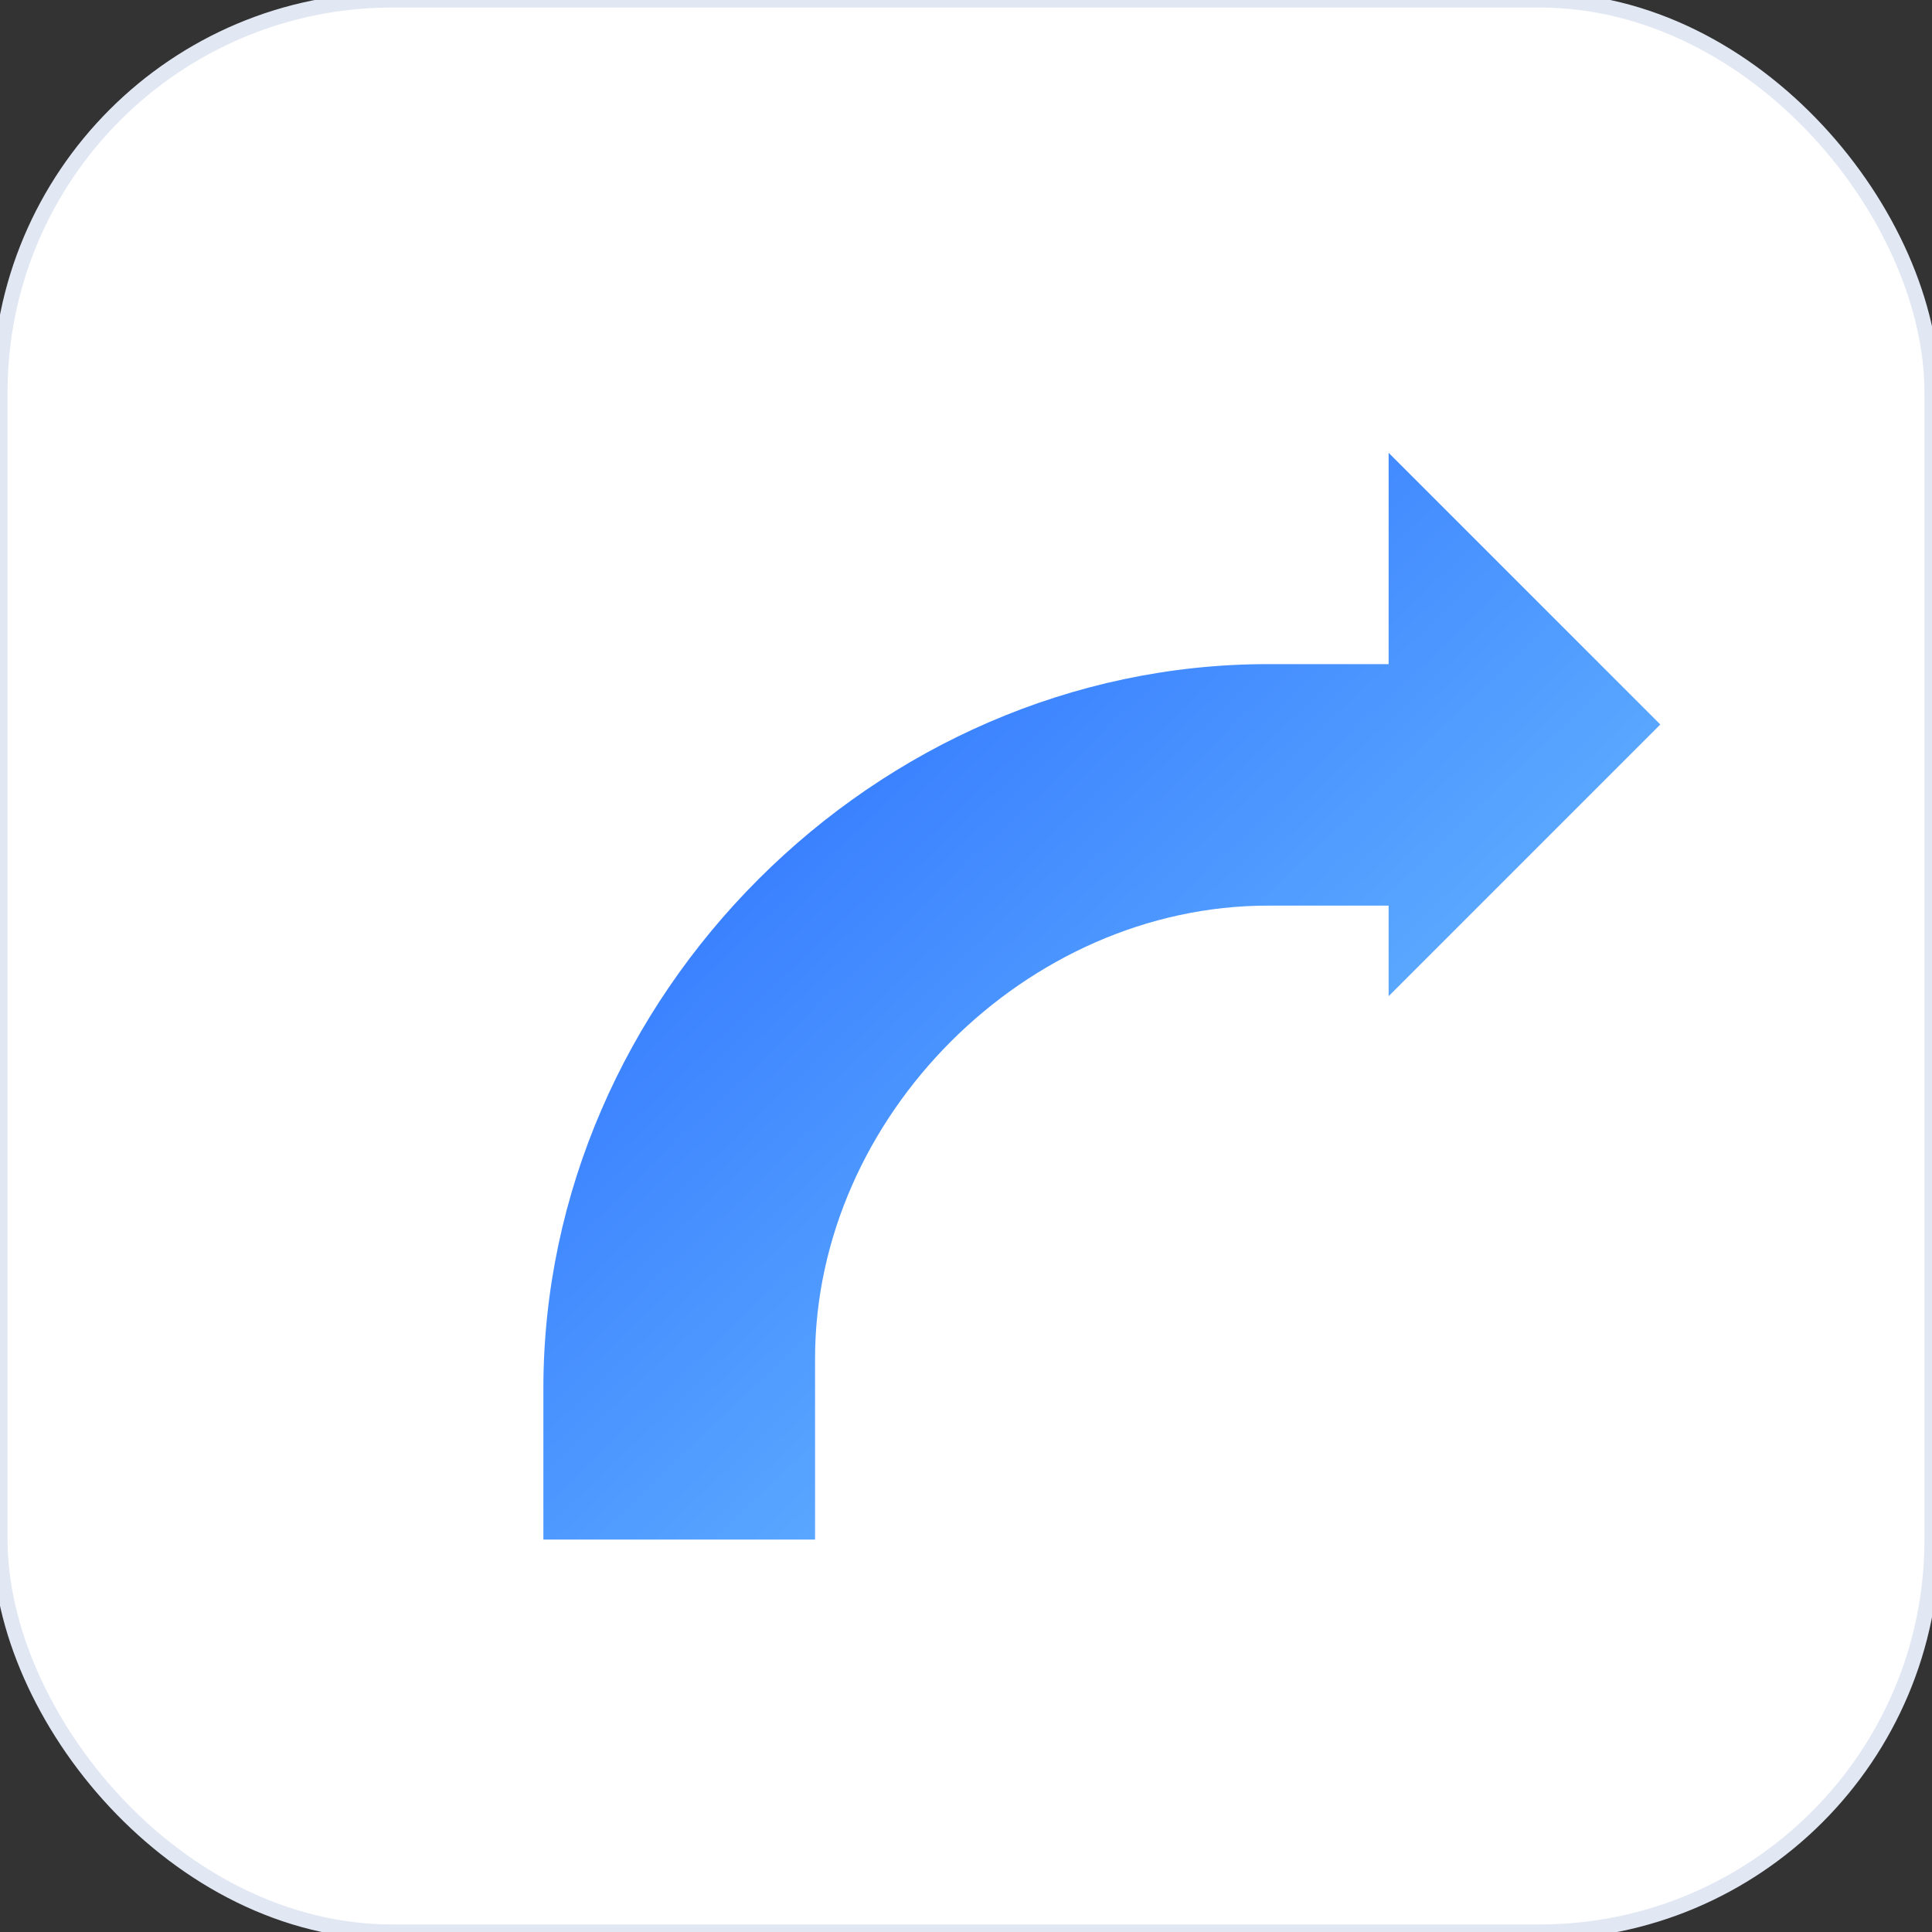
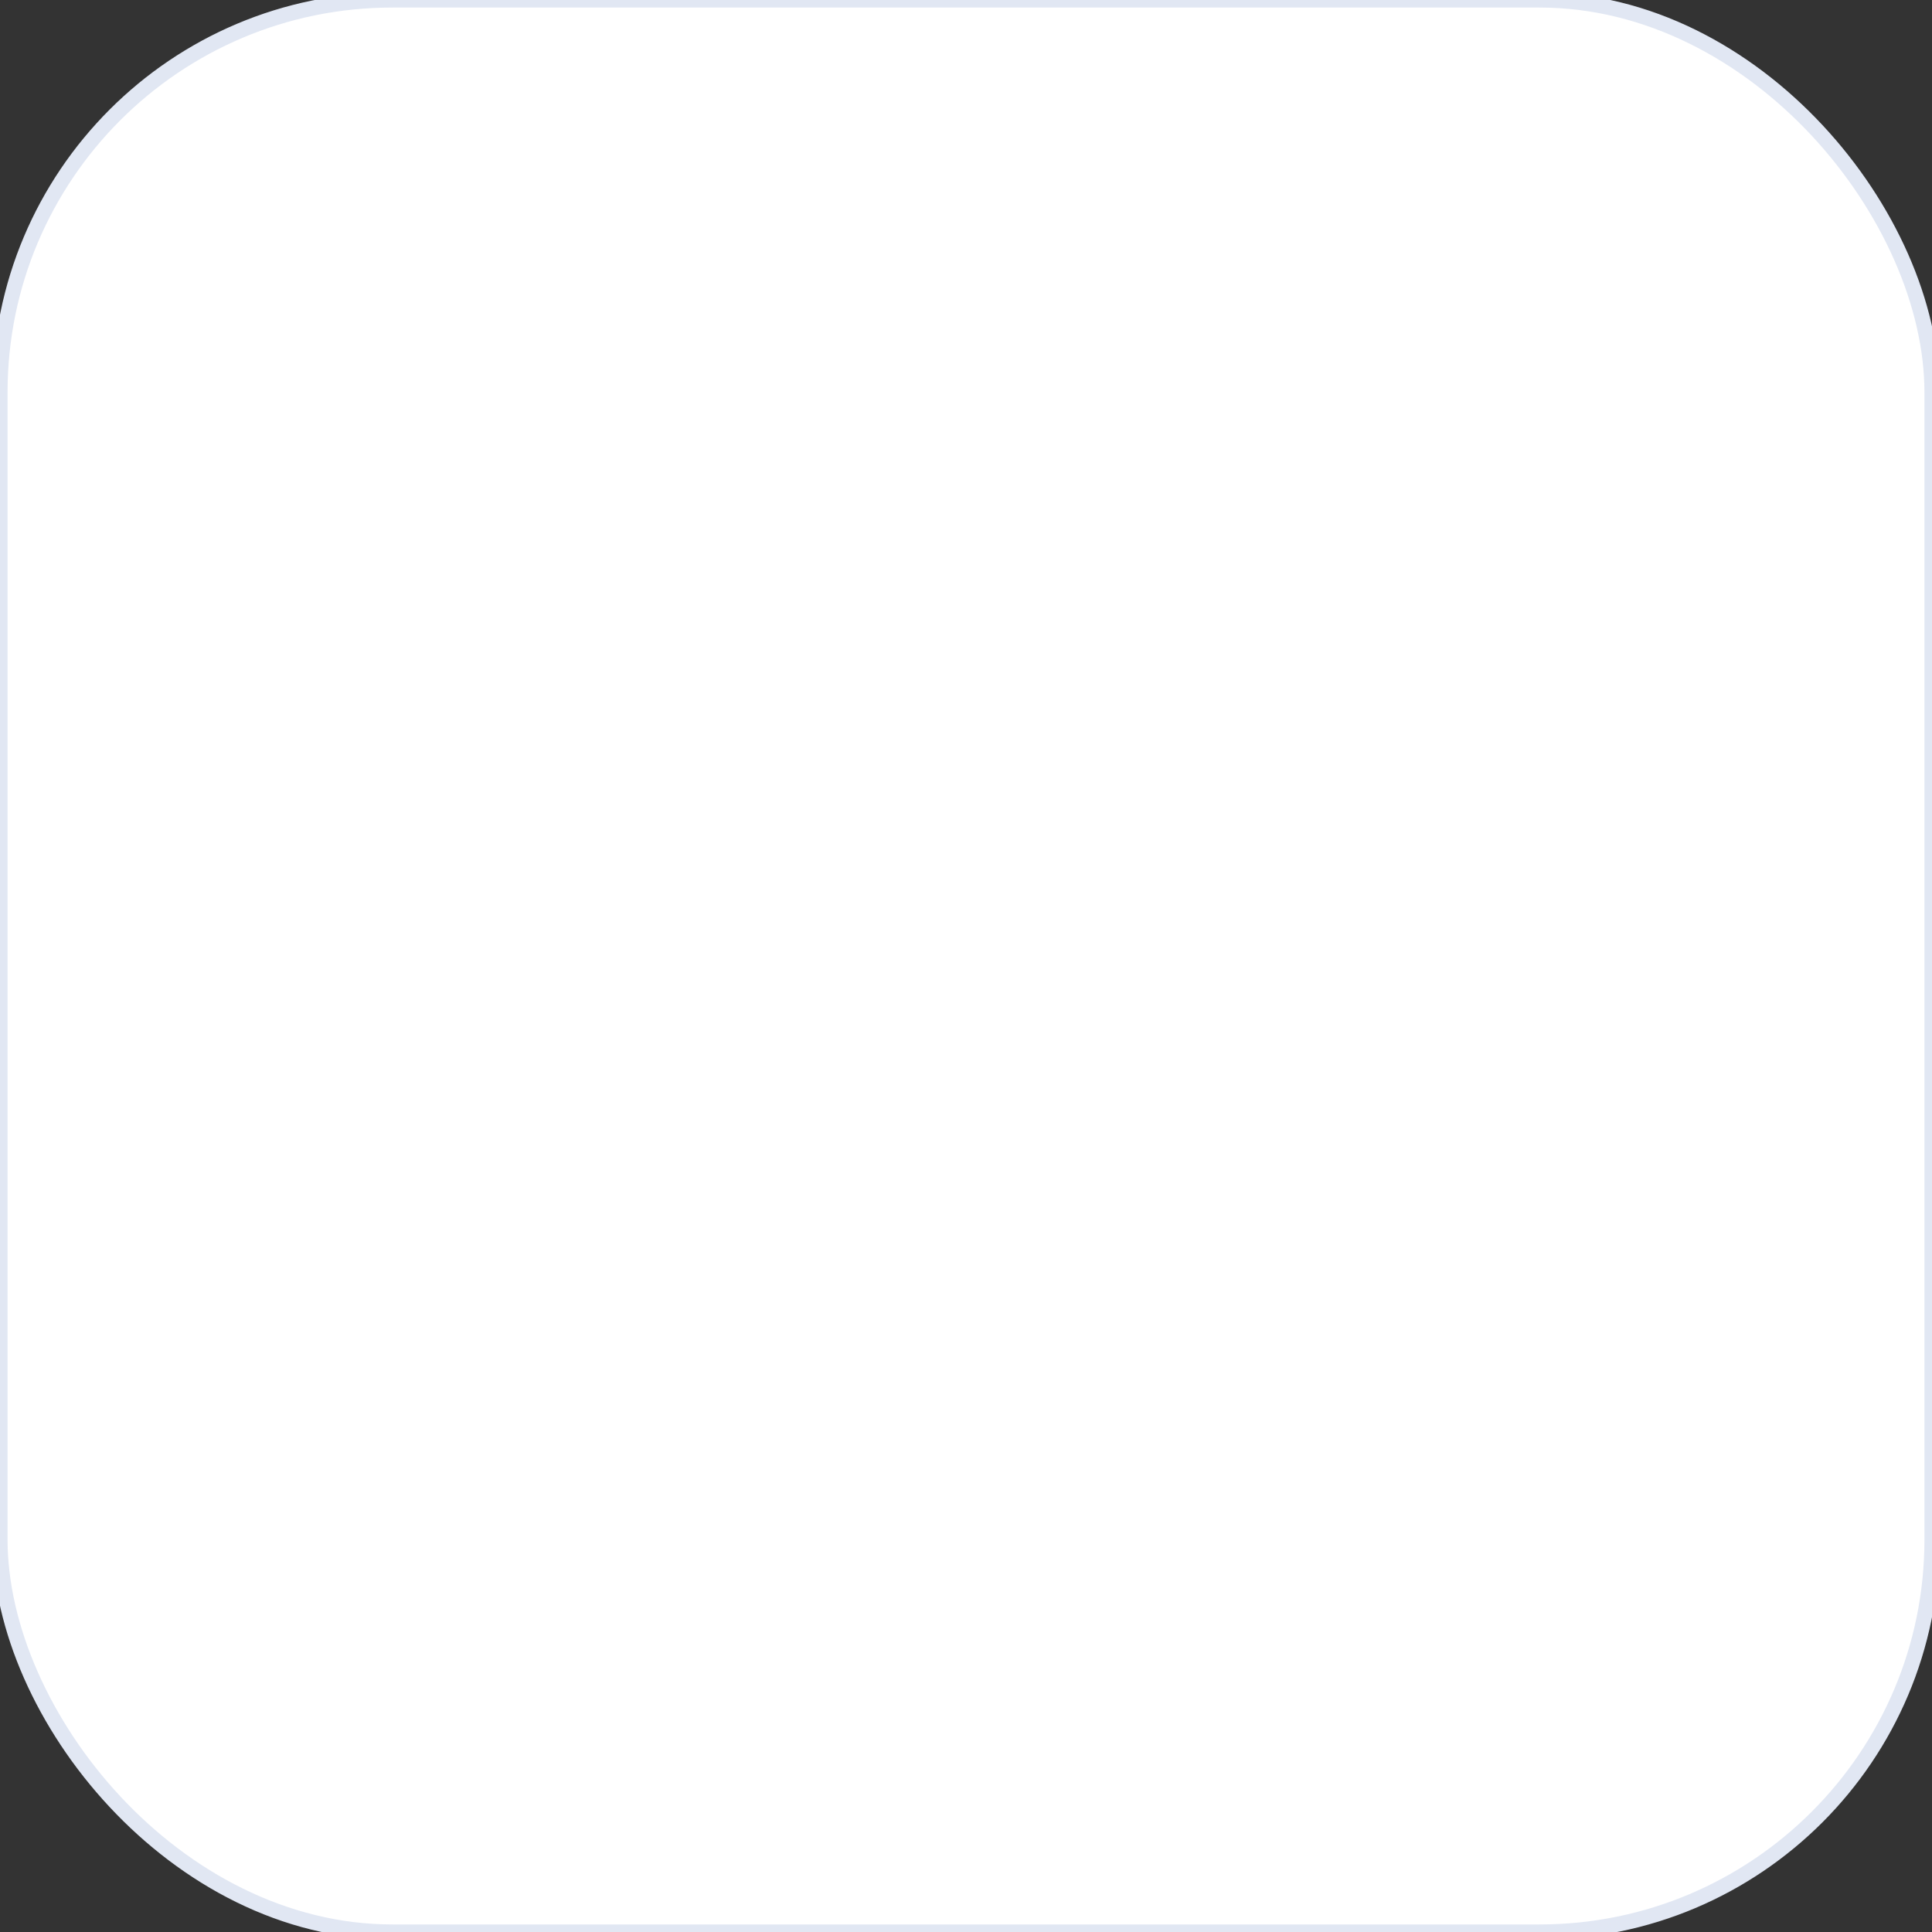
<svg xmlns="http://www.w3.org/2000/svg" width="128" height="128" viewBox="0 0 128 128">
  <rect x="0" y="0" width="128" height="128" fill="#333333" stroke="none" />
  <defs>
    <linearGradient id="g" x1="0" y1="0" x2="1" y2="1">
      <stop offset="0" stop-color="#2060FF" />
      <stop offset="1" stop-color="#7BD1FF" />
    </linearGradient>
  </defs>
  <rect width="128" height="128" rx="26" fill="#ffffff" stroke="#e1e7f3" />
-   <path d="M36 92c0-26 22-48 48-48h8V30l18 18-18 18V60h-8c-16 0-30 14-30 30v12H36z" fill="url(#g)" />
</svg>